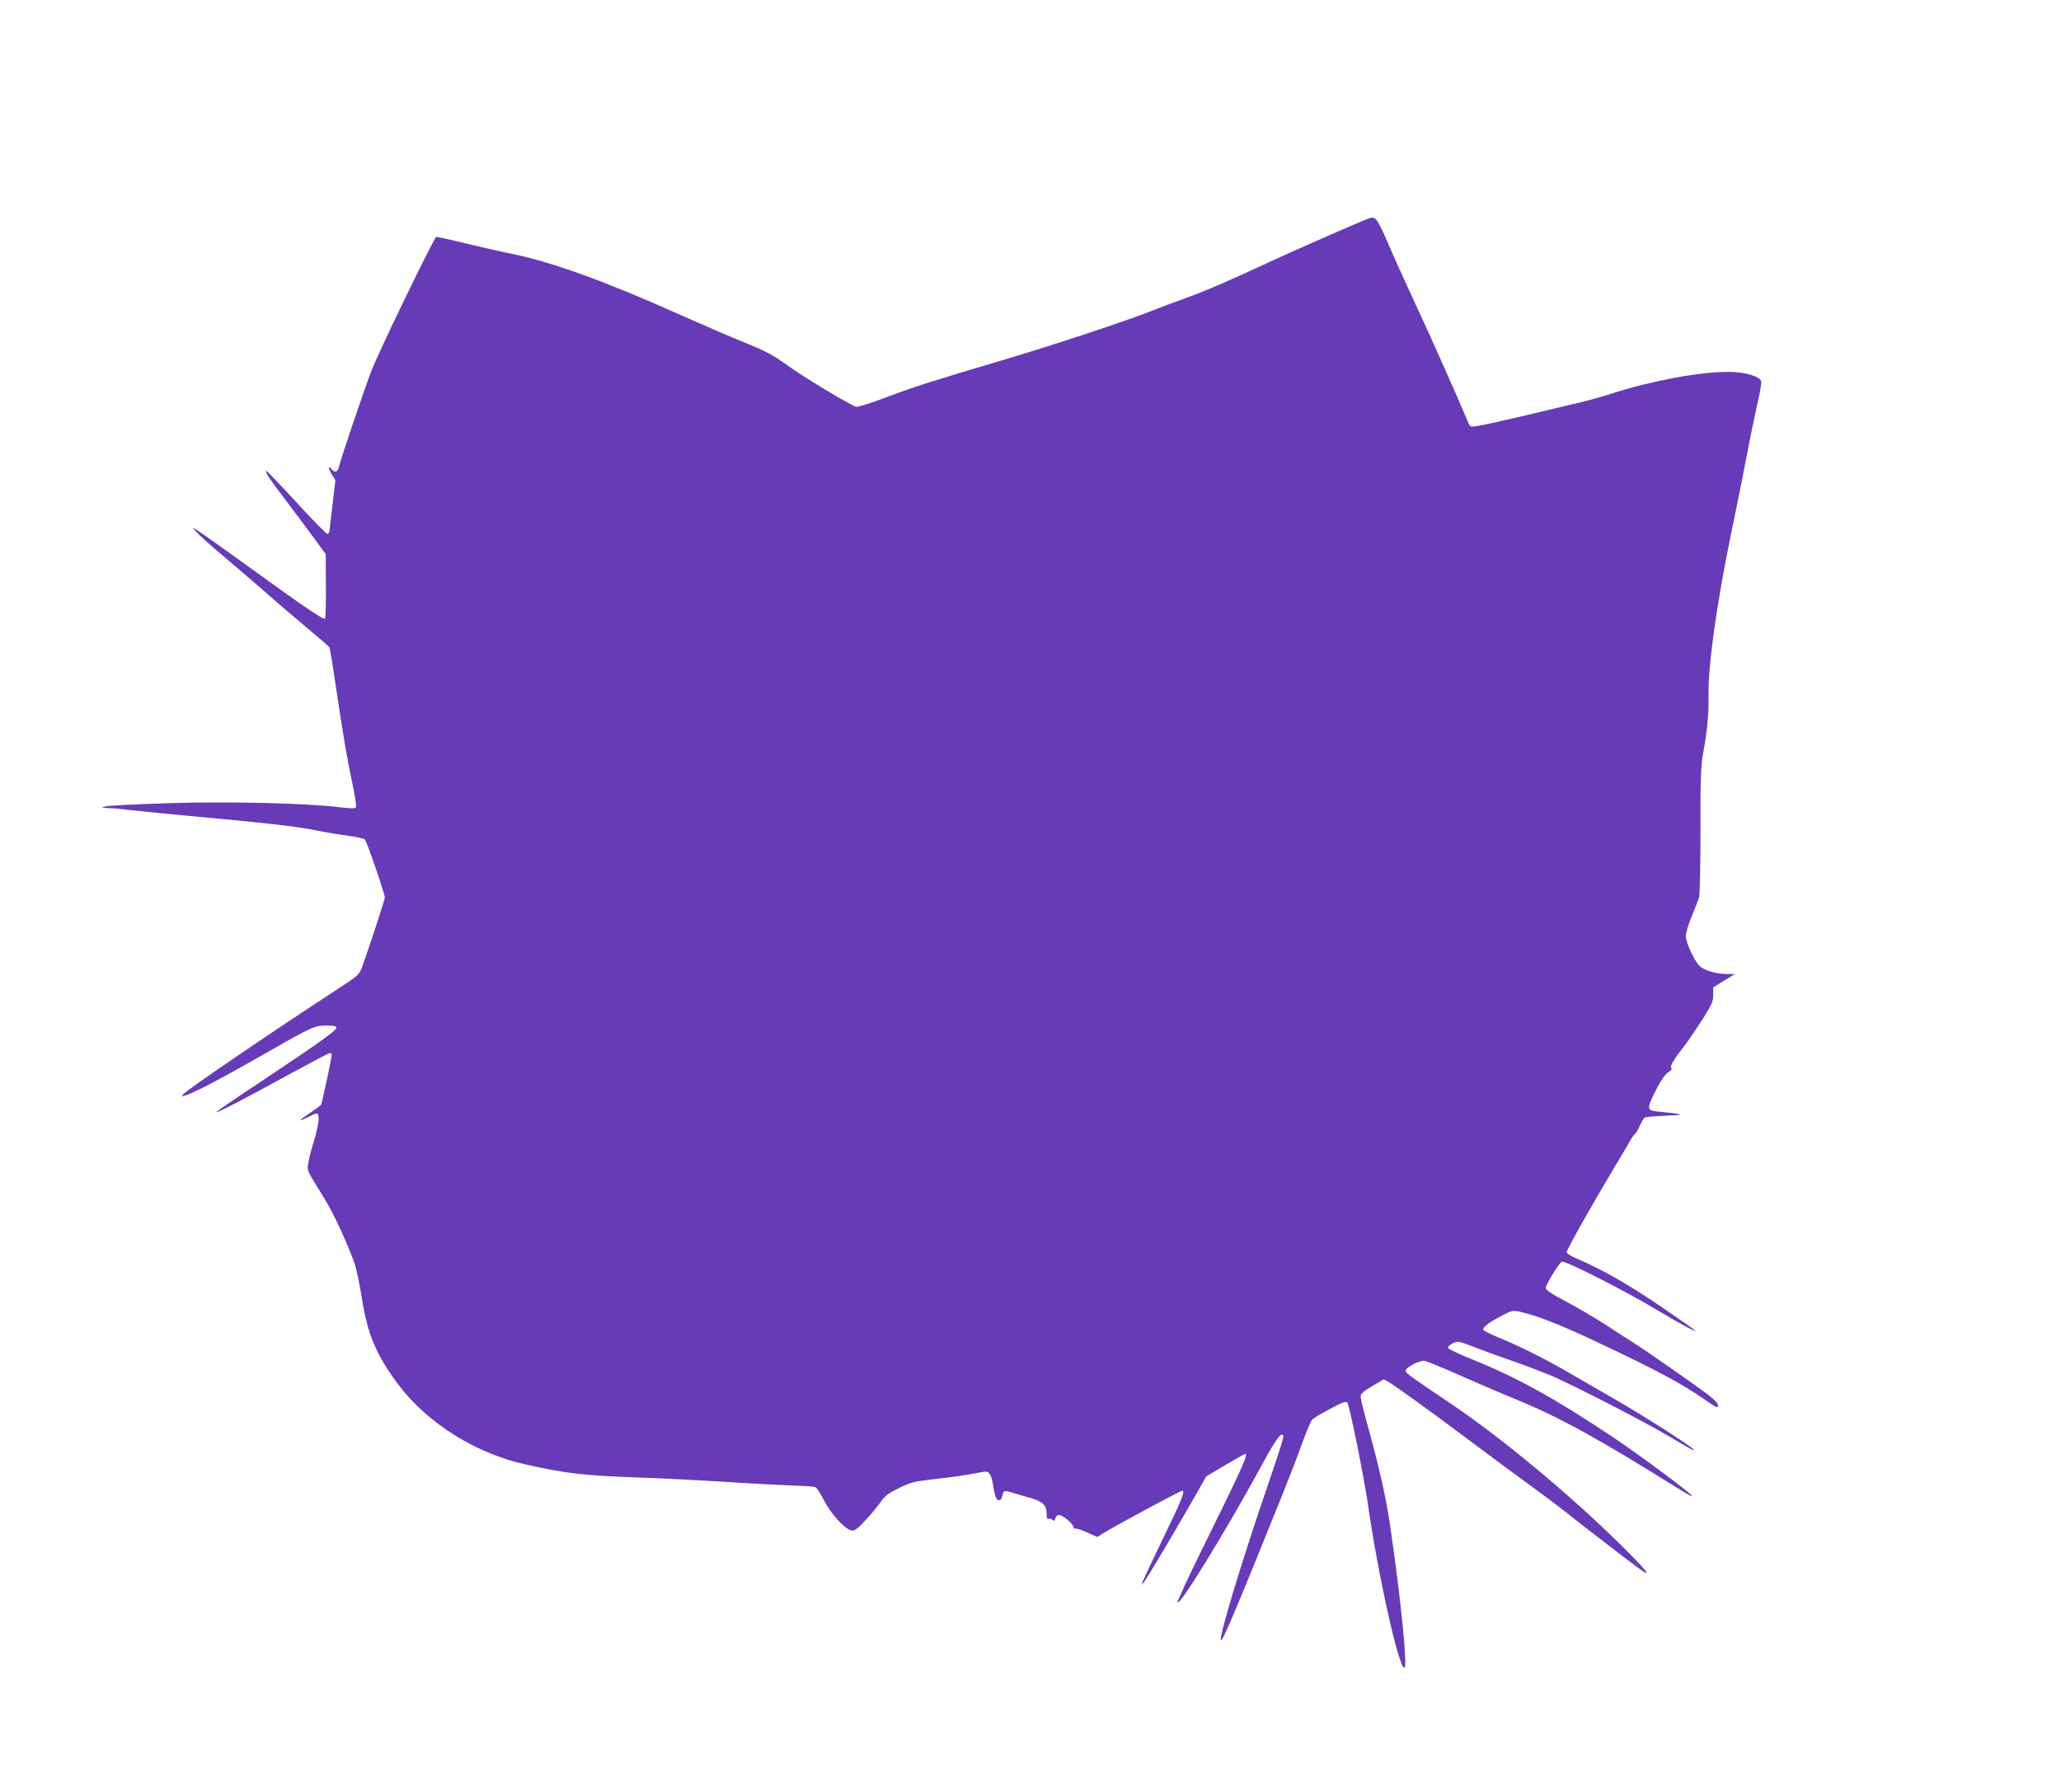
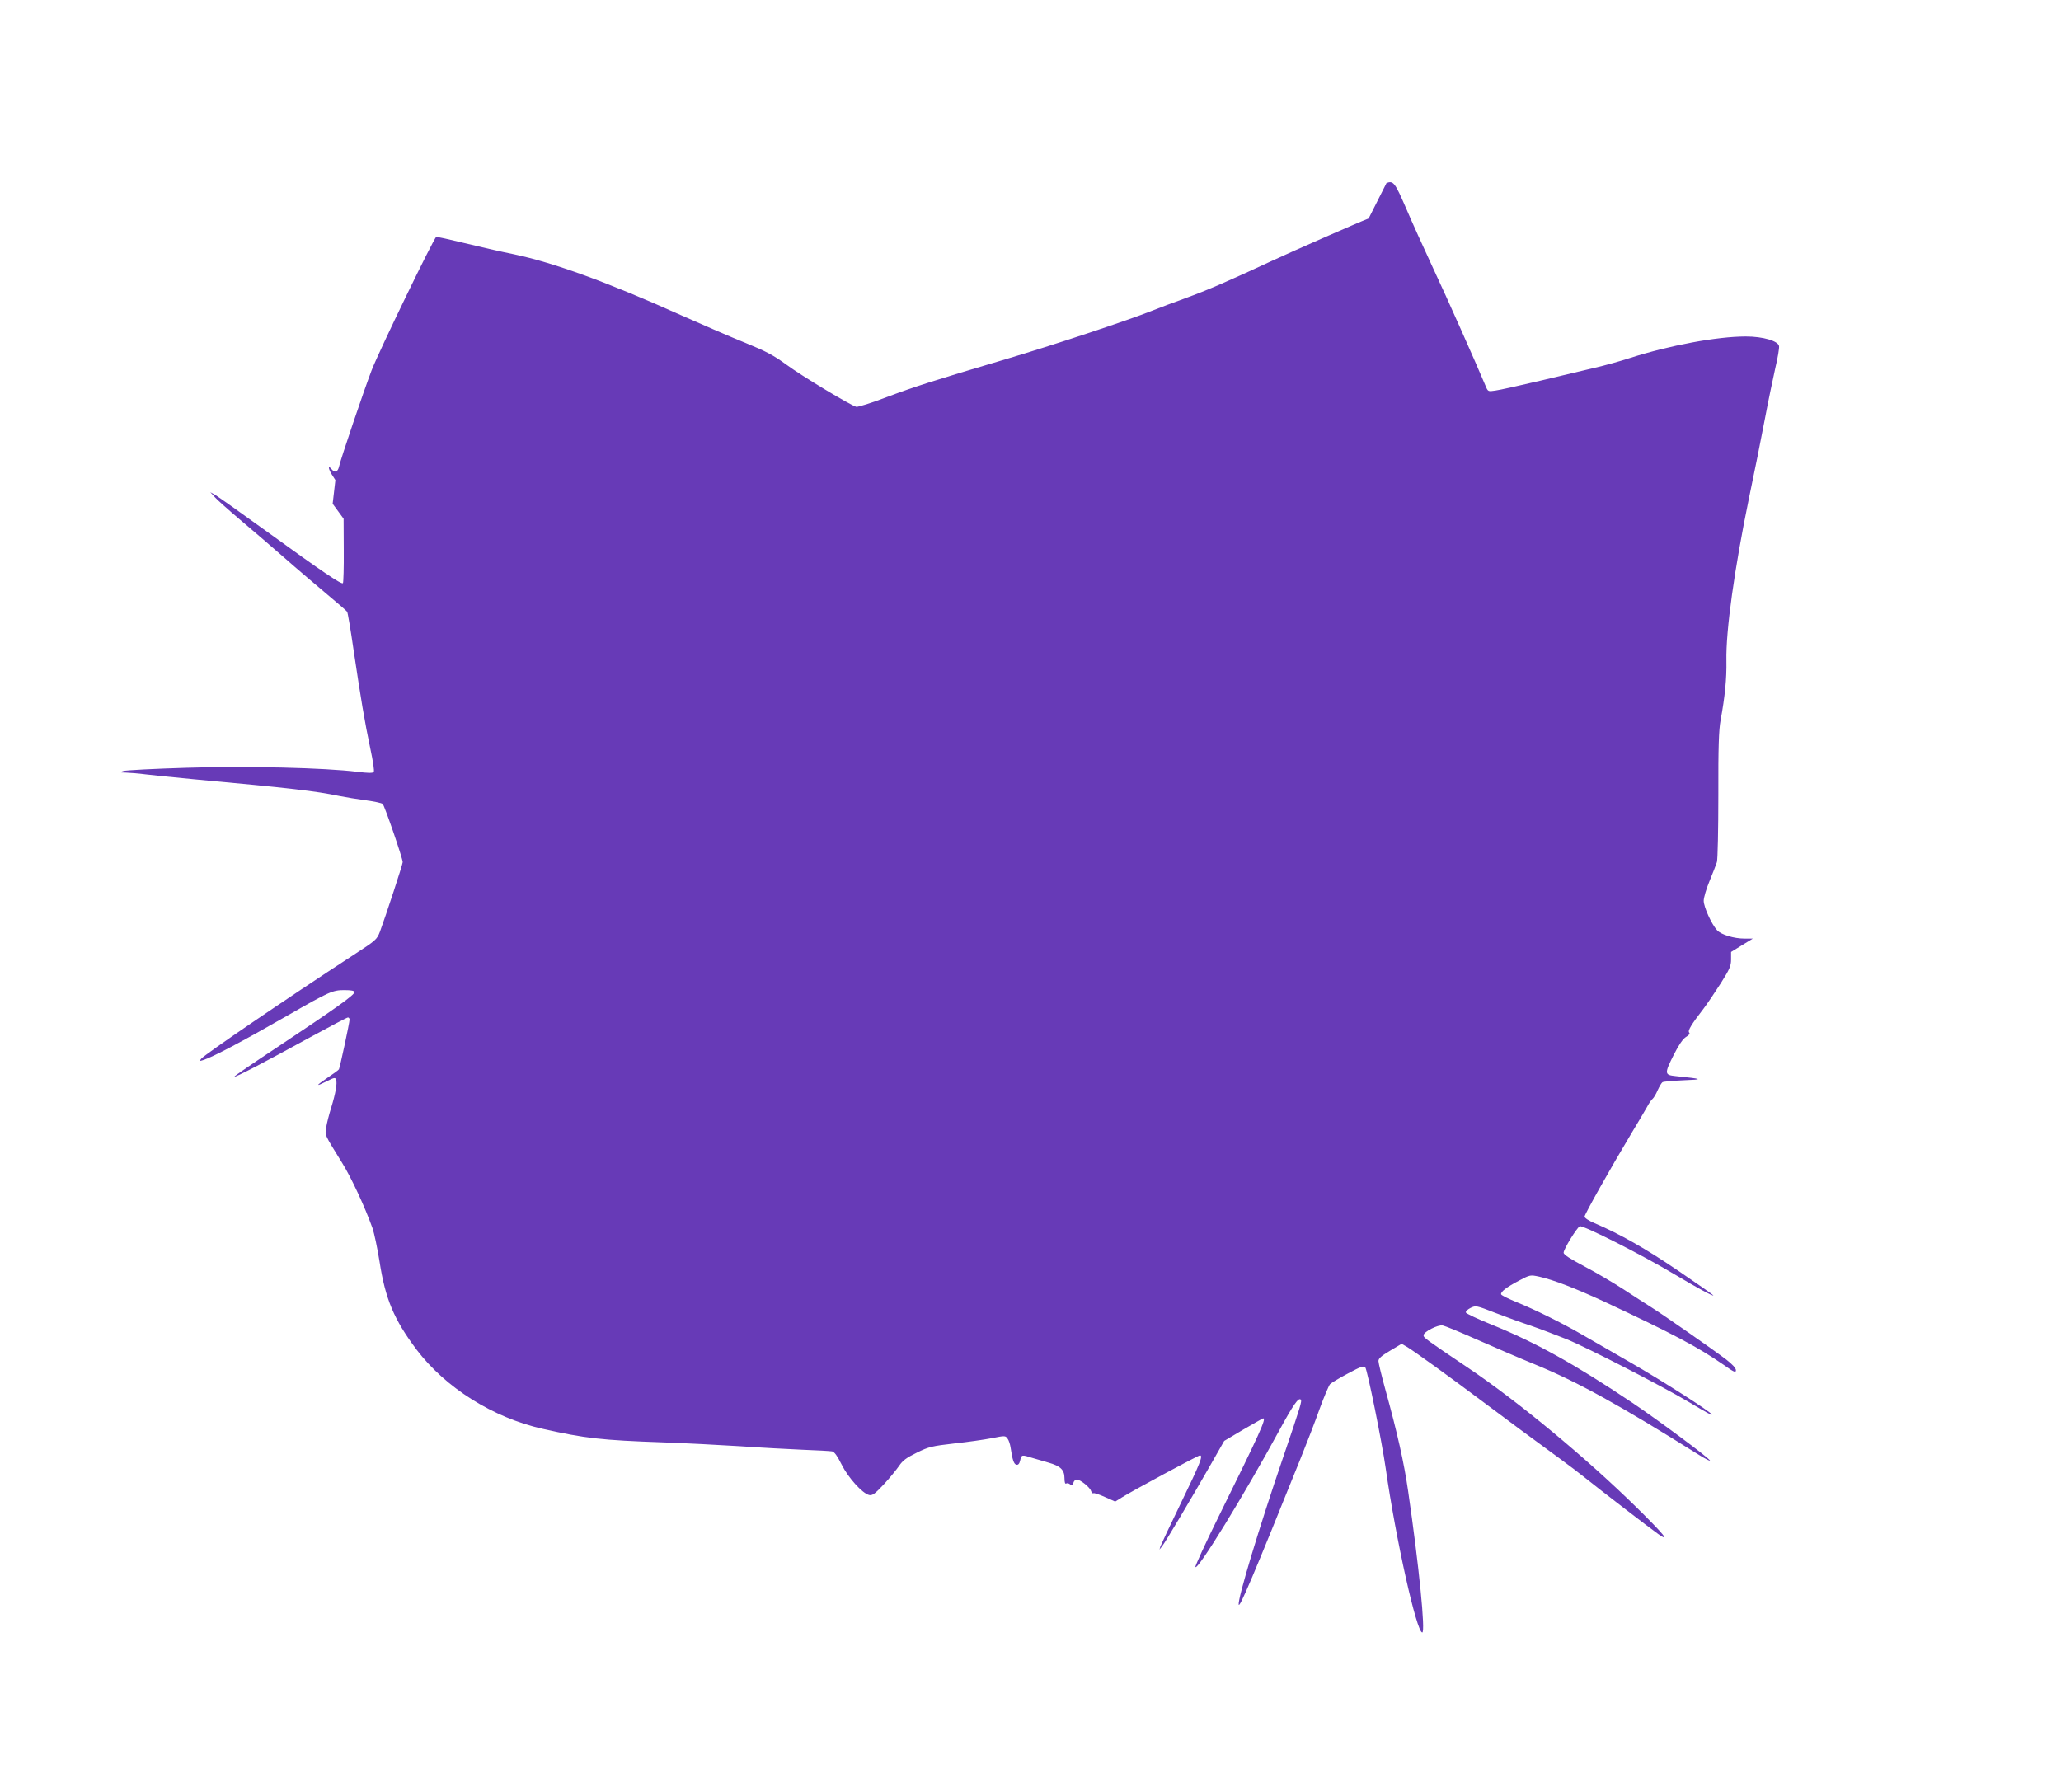
<svg xmlns="http://www.w3.org/2000/svg" version="1.0" width="1280pt" height="1113pt" viewBox="0 0 1280 1113" preserveAspectRatio="xMidYMid meet">
  <g transform="translate(0,1113) scale(0.1,-0.1)" fill="#673ab7" stroke="none">
-     <path d="M8500 9773 c-73 -28 -460 -198 -600 -263 -264 -123 -402 -183 -540 -233 -69 -25 -161 -59 -205 -77 -144 -58 -624 -217 -905 -300 -462 -137 -568 -171 -744 -237 -93 -36 -178 -62 -188 -60 -37 10 -338 191 -434 262 -81 59 -127 83 -254 135 -85 34 -265 112 -400 172 -456 205 -792 327 -1040 379 -80 16 -219 48 -309 70 -90 22 -167 39 -172 37 -14 -5 -356 -711 -401 -828 -48 -125 -192 -551 -202 -597 -8 -35 -26 -42 -46 -18 -23 28 -23 7 0 -31 l23 -36 -17 -147 c-10 -80 -18 -155 -19 -165 -1 -11 -7 -21 -12 -23 -6 -2 -94 87 -194 197 -101 110 -186 198 -188 196 -8 -8 16 -44 126 -189 59 -78 138 -184 176 -236 l68 -93 1 -195 c1 -107 -2 -199 -5 -205 -7 -11 -119 64 -482 327 -153 111 -292 209 -310 220 l-32 18 30 -33 c17 -18 84 -78 150 -134 66 -55 190 -162 275 -236 85 -75 208 -179 272 -233 64 -53 120 -102 123 -107 4 -6 22 -113 40 -238 44 -296 69 -447 104 -612 17 -79 26 -139 21 -145 -6 -8 -37 -7 -102 1 -202 25 -686 37 -1063 25 -198 -6 -373 -15 -390 -20 -29 -9 -28 -9 15 -10 25 -1 81 -5 125 -11 44 -5 177 -19 295 -30 611 -56 761 -74 905 -104 39 -8 113 -20 165 -27 52 -7 100 -17 106 -23 12 -12 124 -338 124 -361 0 -14 -105 -334 -141 -431 -19 -50 -25 -55 -162 -144 -432 -282 -924 -618 -948 -646 -12 -15 -11 -16 11 -9 60 19 237 112 530 280 251 144 275 155 346 155 47 0 64 -4 64 -13 0 -18 -122 -104 -472 -337 -153 -101 -276 -185 -274 -188 6 -5 183 87 473 246 123 67 227 122 233 122 5 0 10 -6 10 -13 0 -20 -60 -298 -66 -309 -3 -5 -36 -29 -72 -53 -75 -51 -75 -57 -1 -20 43 22 50 23 55 10 9 -22 -3 -87 -30 -175 -13 -41 -27 -96 -31 -122 -8 -52 -14 -38 100 -223 57 -92 140 -271 188 -405 10 -30 30 -123 43 -205 36 -233 89 -360 230 -548 179 -236 475 -423 783 -492 261 -59 369 -71 746 -84 138 -5 354 -16 480 -24 127 -9 302 -18 390 -22 88 -3 170 -8 182 -10 15 -4 32 -28 59 -82 41 -82 128 -178 170 -189 20 -5 35 5 92 66 37 40 79 92 95 115 22 33 45 50 110 82 75 37 94 41 232 57 83 9 188 24 234 33 80 16 84 16 97 -2 8 -10 16 -35 19 -54 12 -81 21 -106 37 -109 11 -2 18 6 23 27 8 36 10 36 73 16 26 -8 72 -21 103 -30 74 -21 99 -45 99 -96 0 -25 4 -38 10 -34 6 4 17 2 25 -5 10 -9 15 -7 20 9 3 12 13 21 21 21 22 0 82 -48 89 -71 4 -11 10 -17 15 -14 4 3 37 -8 72 -24 l63 -28 40 25 c61 39 475 262 486 262 21 0 3 -47 -115 -290 -68 -140 -126 -264 -130 -275 l-6 -20 16 20 c20 25 178 291 296 497 l90 158 118 70 c66 38 121 70 124 70 21 0 -20 -90 -278 -613 -81 -164 -145 -304 -143 -310 10 -30 304 449 521 848 87 160 119 205 133 192 9 -10 2 -33 -110 -362 -149 -436 -282 -877 -275 -912 5 -24 93 184 382 902 40 99 95 241 121 315 27 74 56 142 64 152 9 9 59 39 112 67 76 41 98 49 107 38 13 -15 104 -465 127 -627 63 -442 192 -1020 227 -1020 21 0 -20 413 -88 880 -25 174 -67 361 -140 625 -24 87 -44 169 -44 181 0 16 18 32 72 64 l72 43 33 -19 c38 -22 267 -187 468 -338 146 -110 328 -244 480 -355 50 -36 123 -92 163 -124 78 -63 395 -307 450 -346 79 -55 33 0 -129 160 -320 315 -743 665 -1054 874 -263 177 -275 186 -275 201 0 21 89 67 119 61 15 -3 110 -42 211 -87 102 -45 264 -115 362 -155 264 -108 524 -252 1022 -564 37 -23 67 -38 65 -33 -7 17 -313 245 -484 360 -358 240 -600 374 -874 485 -85 34 -156 68 -158 74 -3 7 11 20 29 29 33 16 36 15 154 -31 65 -25 164 -61 219 -79 55 -19 155 -57 223 -84 134 -55 596 -293 757 -389 121 -72 145 -85 145 -79 0 13 -313 213 -505 323 -115 66 -250 144 -300 173 -124 72 -292 155 -405 201 -52 21 -96 43 -98 49 -5 15 32 44 112 86 68 36 69 36 125 24 89 -20 223 -72 401 -154 430 -201 584 -283 743 -393 66 -47 77 -51 77 -34 0 13 -22 37 -61 67 -80 61 -388 276 -463 323 -32 20 -111 71 -175 113 -65 42 -175 107 -244 143 -87 46 -127 72 -127 84 0 21 79 151 100 164 17 10 387 -177 600 -305 127 -76 230 -132 230 -124 0 2 -98 71 -217 152 -201 137 -363 229 -520 296 -36 15 -63 33 -63 41 0 14 159 297 292 519 40 66 83 139 96 162 12 23 28 46 35 51 7 6 21 29 31 53 11 24 24 46 30 50 6 4 65 9 131 12 127 5 123 8 -50 26 -69 7 -70 15 -10 134 31 61 55 96 75 109 19 11 26 21 20 27 -11 11 12 49 90 150 24 32 72 103 107 158 54 86 63 106 63 146 l0 47 68 42 67 41 -51 0 c-66 0 -145 24 -171 52 -34 37 -83 145 -83 183 0 19 16 74 36 122 20 49 41 102 46 118 5 17 9 204 9 417 -1 297 3 405 14 465 27 146 38 258 36 368 -4 188 50 572 139 1005 34 162 79 386 100 498 21 112 51 254 65 317 15 62 25 123 23 135 -5 32 -99 60 -206 60 -179 0 -474 -55 -721 -134 -58 -19 -155 -46 -216 -60 -60 -14 -214 -51 -341 -81 -128 -30 -253 -58 -278 -61 -46 -7 -46 -7 -62 32 -59 141 -238 544 -325 729 -56 121 -133 290 -169 375 -68 157 -78 169 -120 153z" />
+     <path d="M8500 9773 c-73 -28 -460 -198 -600 -263 -264 -123 -402 -183 -540 -233 -69 -25 -161 -59 -205 -77 -144 -58 -624 -217 -905 -300 -462 -137 -568 -171 -744 -237 -93 -36 -178 -62 -188 -60 -37 10 -338 191 -434 262 -81 59 -127 83 -254 135 -85 34 -265 112 -400 172 -456 205 -792 327 -1040 379 -80 16 -219 48 -309 70 -90 22 -167 39 -172 37 -14 -5 -356 -711 -401 -828 -48 -125 -192 -551 -202 -597 -8 -35 -26 -42 -46 -18 -23 28 -23 7 0 -31 l23 -36 -17 -147 l68 -93 1 -195 c1 -107 -2 -199 -5 -205 -7 -11 -119 64 -482 327 -153 111 -292 209 -310 220 l-32 18 30 -33 c17 -18 84 -78 150 -134 66 -55 190 -162 275 -236 85 -75 208 -179 272 -233 64 -53 120 -102 123 -107 4 -6 22 -113 40 -238 44 -296 69 -447 104 -612 17 -79 26 -139 21 -145 -6 -8 -37 -7 -102 1 -202 25 -686 37 -1063 25 -198 -6 -373 -15 -390 -20 -29 -9 -28 -9 15 -10 25 -1 81 -5 125 -11 44 -5 177 -19 295 -30 611 -56 761 -74 905 -104 39 -8 113 -20 165 -27 52 -7 100 -17 106 -23 12 -12 124 -338 124 -361 0 -14 -105 -334 -141 -431 -19 -50 -25 -55 -162 -144 -432 -282 -924 -618 -948 -646 -12 -15 -11 -16 11 -9 60 19 237 112 530 280 251 144 275 155 346 155 47 0 64 -4 64 -13 0 -18 -122 -104 -472 -337 -153 -101 -276 -185 -274 -188 6 -5 183 87 473 246 123 67 227 122 233 122 5 0 10 -6 10 -13 0 -20 -60 -298 -66 -309 -3 -5 -36 -29 -72 -53 -75 -51 -75 -57 -1 -20 43 22 50 23 55 10 9 -22 -3 -87 -30 -175 -13 -41 -27 -96 -31 -122 -8 -52 -14 -38 100 -223 57 -92 140 -271 188 -405 10 -30 30 -123 43 -205 36 -233 89 -360 230 -548 179 -236 475 -423 783 -492 261 -59 369 -71 746 -84 138 -5 354 -16 480 -24 127 -9 302 -18 390 -22 88 -3 170 -8 182 -10 15 -4 32 -28 59 -82 41 -82 128 -178 170 -189 20 -5 35 5 92 66 37 40 79 92 95 115 22 33 45 50 110 82 75 37 94 41 232 57 83 9 188 24 234 33 80 16 84 16 97 -2 8 -10 16 -35 19 -54 12 -81 21 -106 37 -109 11 -2 18 6 23 27 8 36 10 36 73 16 26 -8 72 -21 103 -30 74 -21 99 -45 99 -96 0 -25 4 -38 10 -34 6 4 17 2 25 -5 10 -9 15 -7 20 9 3 12 13 21 21 21 22 0 82 -48 89 -71 4 -11 10 -17 15 -14 4 3 37 -8 72 -24 l63 -28 40 25 c61 39 475 262 486 262 21 0 3 -47 -115 -290 -68 -140 -126 -264 -130 -275 l-6 -20 16 20 c20 25 178 291 296 497 l90 158 118 70 c66 38 121 70 124 70 21 0 -20 -90 -278 -613 -81 -164 -145 -304 -143 -310 10 -30 304 449 521 848 87 160 119 205 133 192 9 -10 2 -33 -110 -362 -149 -436 -282 -877 -275 -912 5 -24 93 184 382 902 40 99 95 241 121 315 27 74 56 142 64 152 9 9 59 39 112 67 76 41 98 49 107 38 13 -15 104 -465 127 -627 63 -442 192 -1020 227 -1020 21 0 -20 413 -88 880 -25 174 -67 361 -140 625 -24 87 -44 169 -44 181 0 16 18 32 72 64 l72 43 33 -19 c38 -22 267 -187 468 -338 146 -110 328 -244 480 -355 50 -36 123 -92 163 -124 78 -63 395 -307 450 -346 79 -55 33 0 -129 160 -320 315 -743 665 -1054 874 -263 177 -275 186 -275 201 0 21 89 67 119 61 15 -3 110 -42 211 -87 102 -45 264 -115 362 -155 264 -108 524 -252 1022 -564 37 -23 67 -38 65 -33 -7 17 -313 245 -484 360 -358 240 -600 374 -874 485 -85 34 -156 68 -158 74 -3 7 11 20 29 29 33 16 36 15 154 -31 65 -25 164 -61 219 -79 55 -19 155 -57 223 -84 134 -55 596 -293 757 -389 121 -72 145 -85 145 -79 0 13 -313 213 -505 323 -115 66 -250 144 -300 173 -124 72 -292 155 -405 201 -52 21 -96 43 -98 49 -5 15 32 44 112 86 68 36 69 36 125 24 89 -20 223 -72 401 -154 430 -201 584 -283 743 -393 66 -47 77 -51 77 -34 0 13 -22 37 -61 67 -80 61 -388 276 -463 323 -32 20 -111 71 -175 113 -65 42 -175 107 -244 143 -87 46 -127 72 -127 84 0 21 79 151 100 164 17 10 387 -177 600 -305 127 -76 230 -132 230 -124 0 2 -98 71 -217 152 -201 137 -363 229 -520 296 -36 15 -63 33 -63 41 0 14 159 297 292 519 40 66 83 139 96 162 12 23 28 46 35 51 7 6 21 29 31 53 11 24 24 46 30 50 6 4 65 9 131 12 127 5 123 8 -50 26 -69 7 -70 15 -10 134 31 61 55 96 75 109 19 11 26 21 20 27 -11 11 12 49 90 150 24 32 72 103 107 158 54 86 63 106 63 146 l0 47 68 42 67 41 -51 0 c-66 0 -145 24 -171 52 -34 37 -83 145 -83 183 0 19 16 74 36 122 20 49 41 102 46 118 5 17 9 204 9 417 -1 297 3 405 14 465 27 146 38 258 36 368 -4 188 50 572 139 1005 34 162 79 386 100 498 21 112 51 254 65 317 15 62 25 123 23 135 -5 32 -99 60 -206 60 -179 0 -474 -55 -721 -134 -58 -19 -155 -46 -216 -60 -60 -14 -214 -51 -341 -81 -128 -30 -253 -58 -278 -61 -46 -7 -46 -7 -62 32 -59 141 -238 544 -325 729 -56 121 -133 290 -169 375 -68 157 -78 169 -120 153z" />
  </g>
</svg>